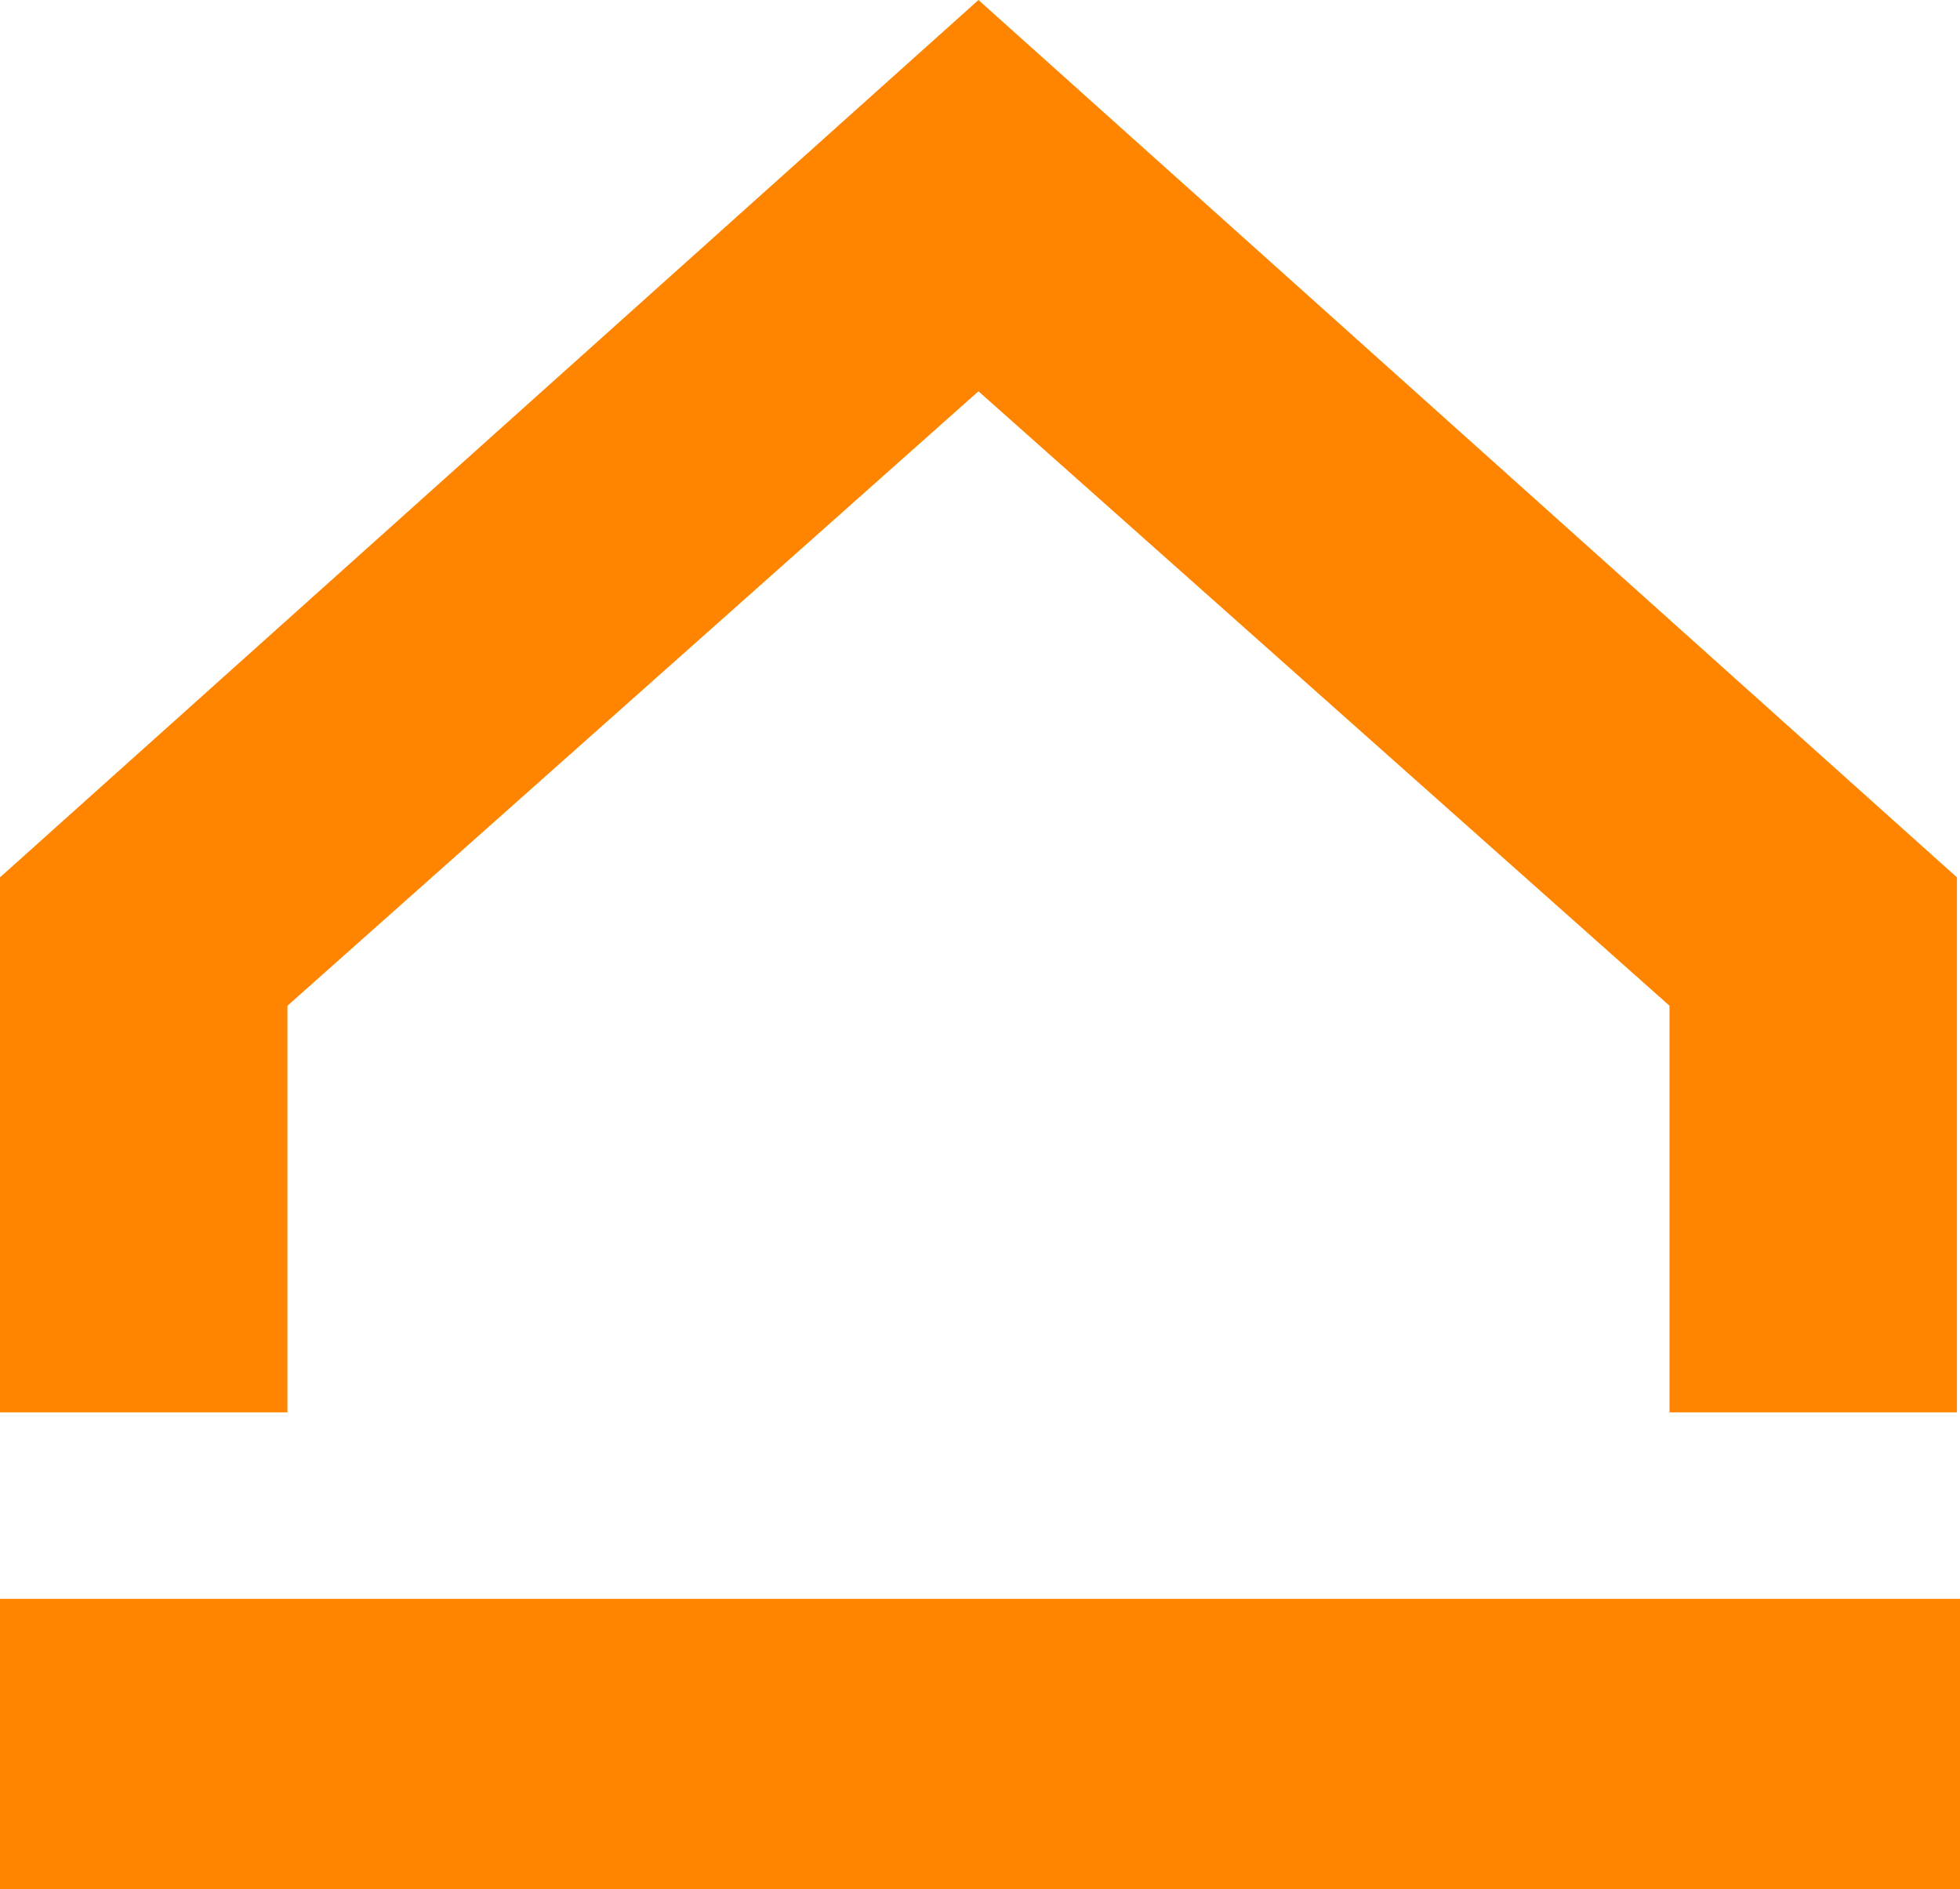
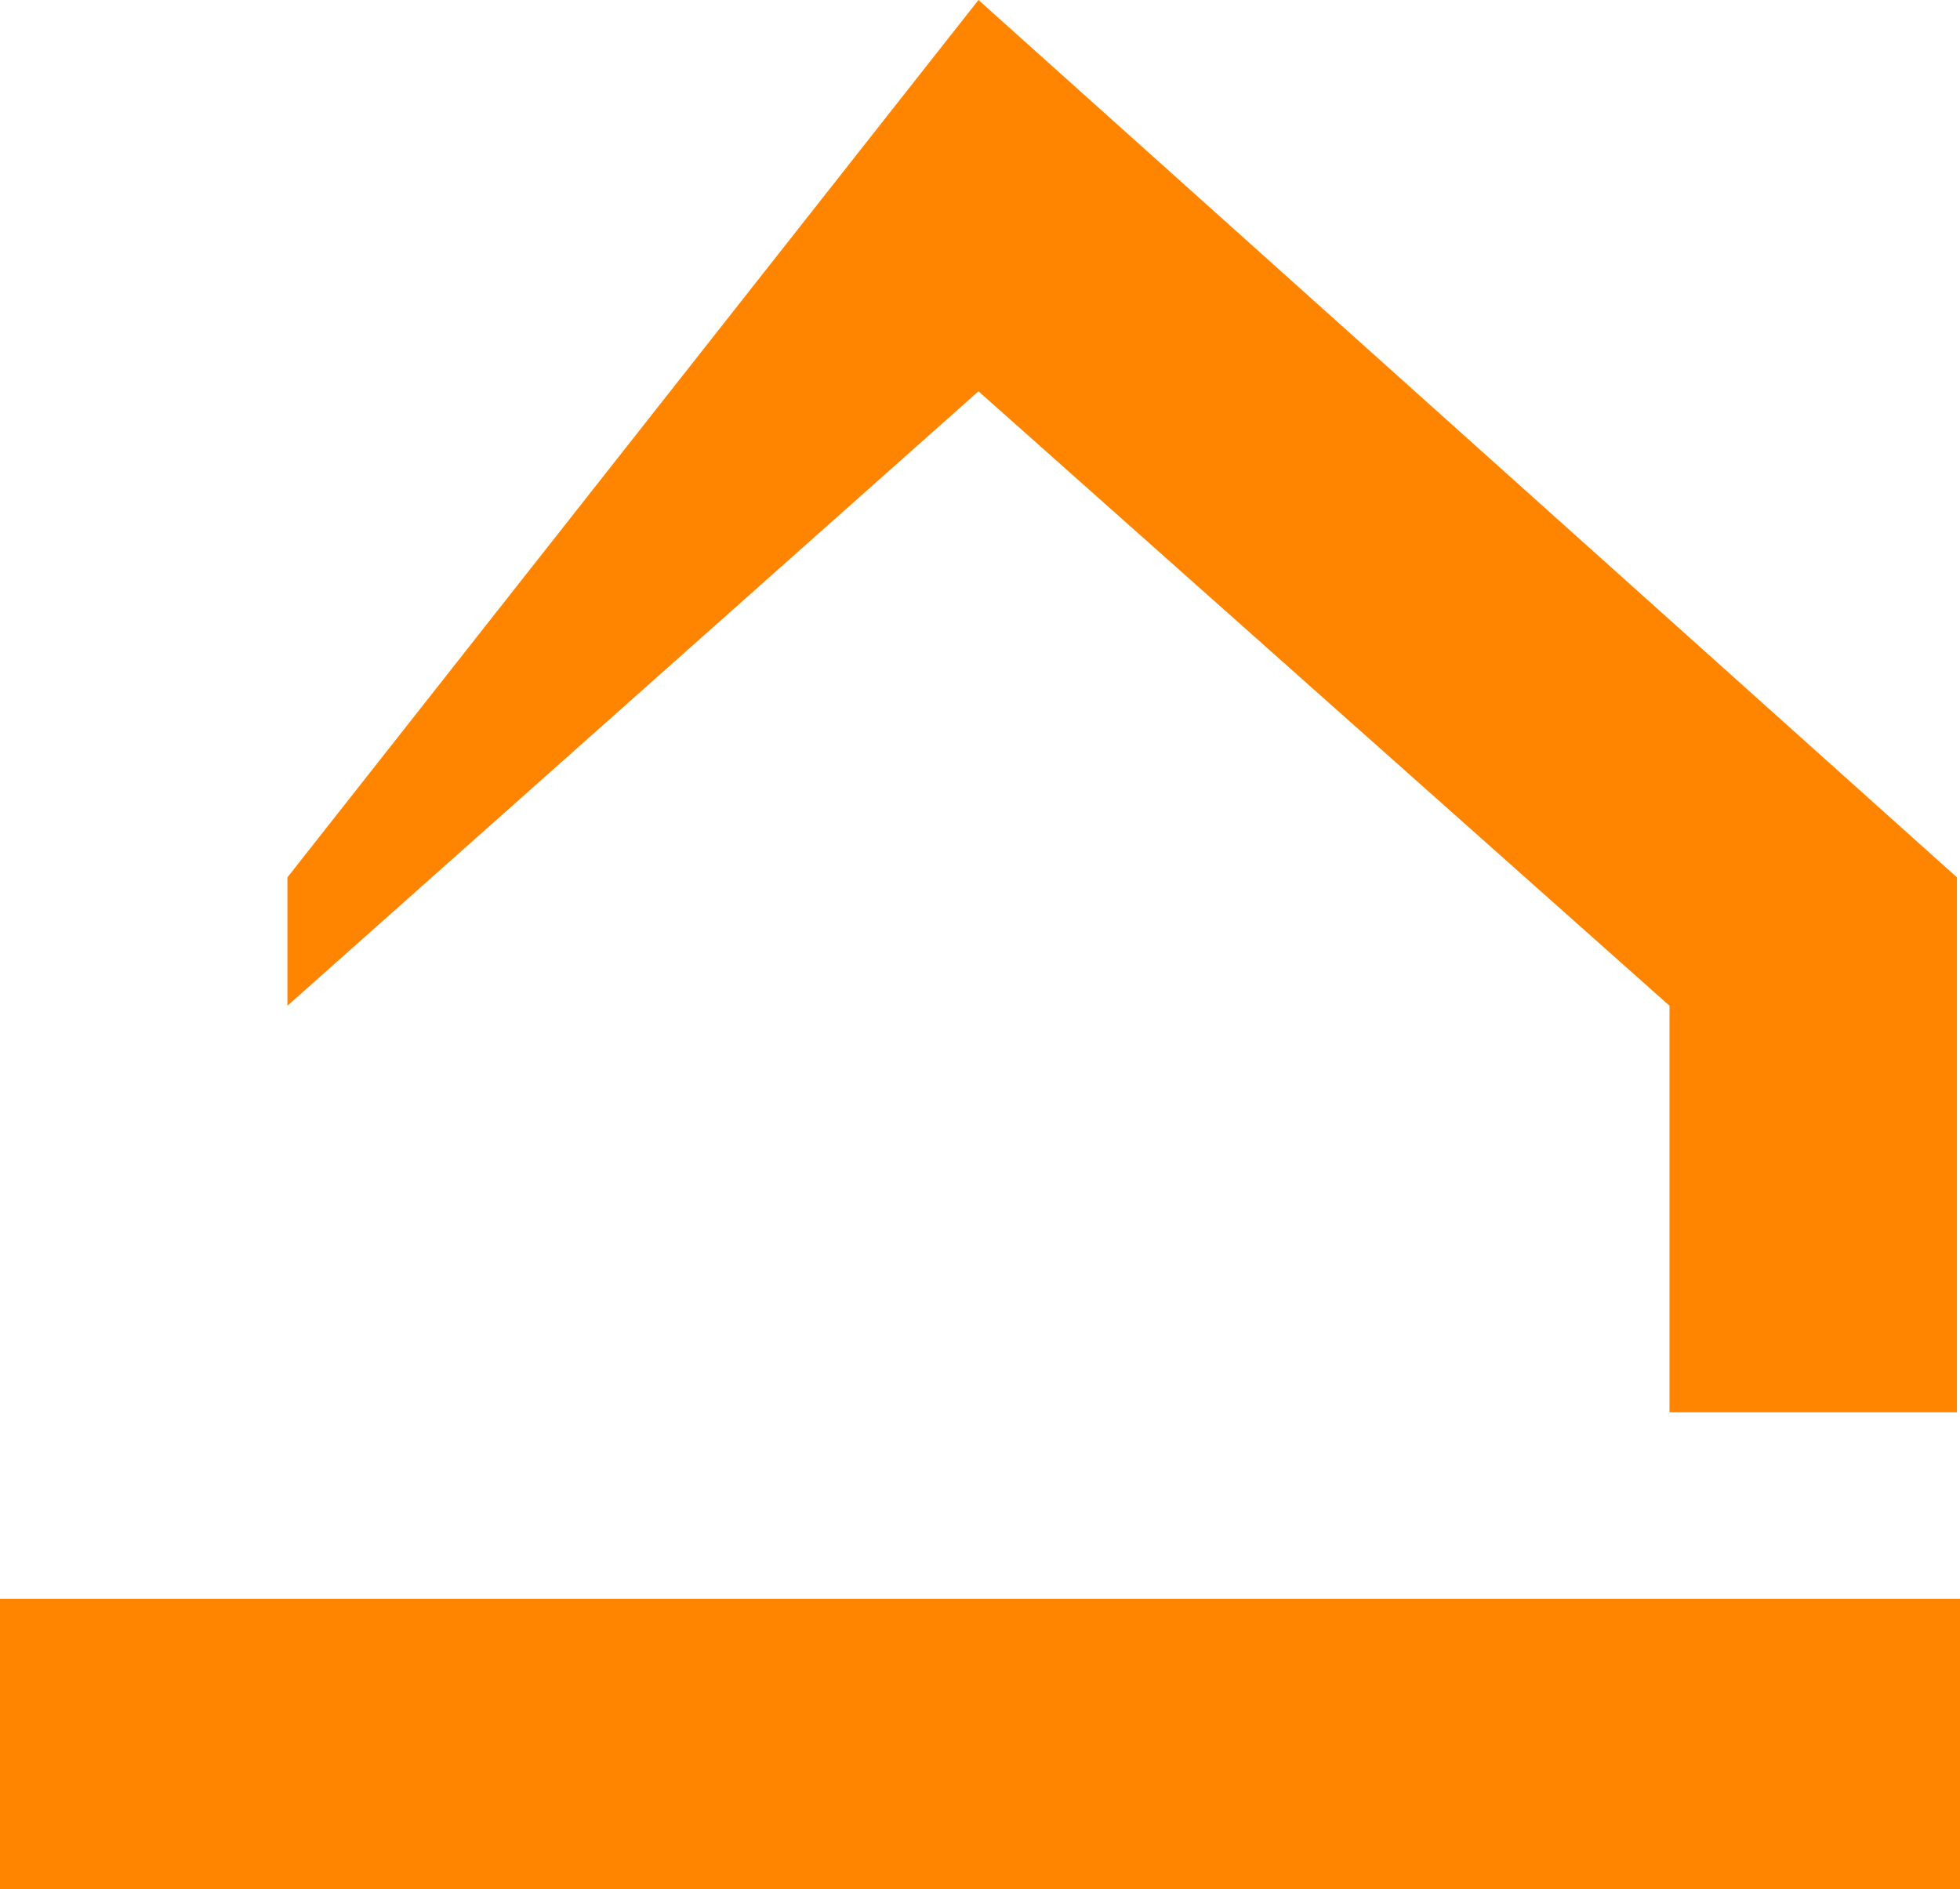
<svg xmlns="http://www.w3.org/2000/svg" version="1.1" id="Layer_1" x="0px" y="0px" viewBox="0 0 64.1 61.8" style="enable-background:new 0 0 64.1 61.8;" xml:space="preserve">
  <style type="text/css">
  .st0{fill:#FF8500;}
 </style>
  <g>
-     <path class="st0" d="M64.1,46.2h-9.5V32.9L32,12.8L9.4,32.9v13.3H0V28.7L32,0l32,28.7V46.2z M0,52.3h64.1v9.5H0V52.3z">
+     <path class="st0" d="M64.1,46.2h-9.5V32.9L32,12.8L9.4,32.9v13.3V28.7L32,0l32,28.7V46.2z M0,52.3h64.1v9.5H0V52.3z">
  </path>
  </g>
</svg>